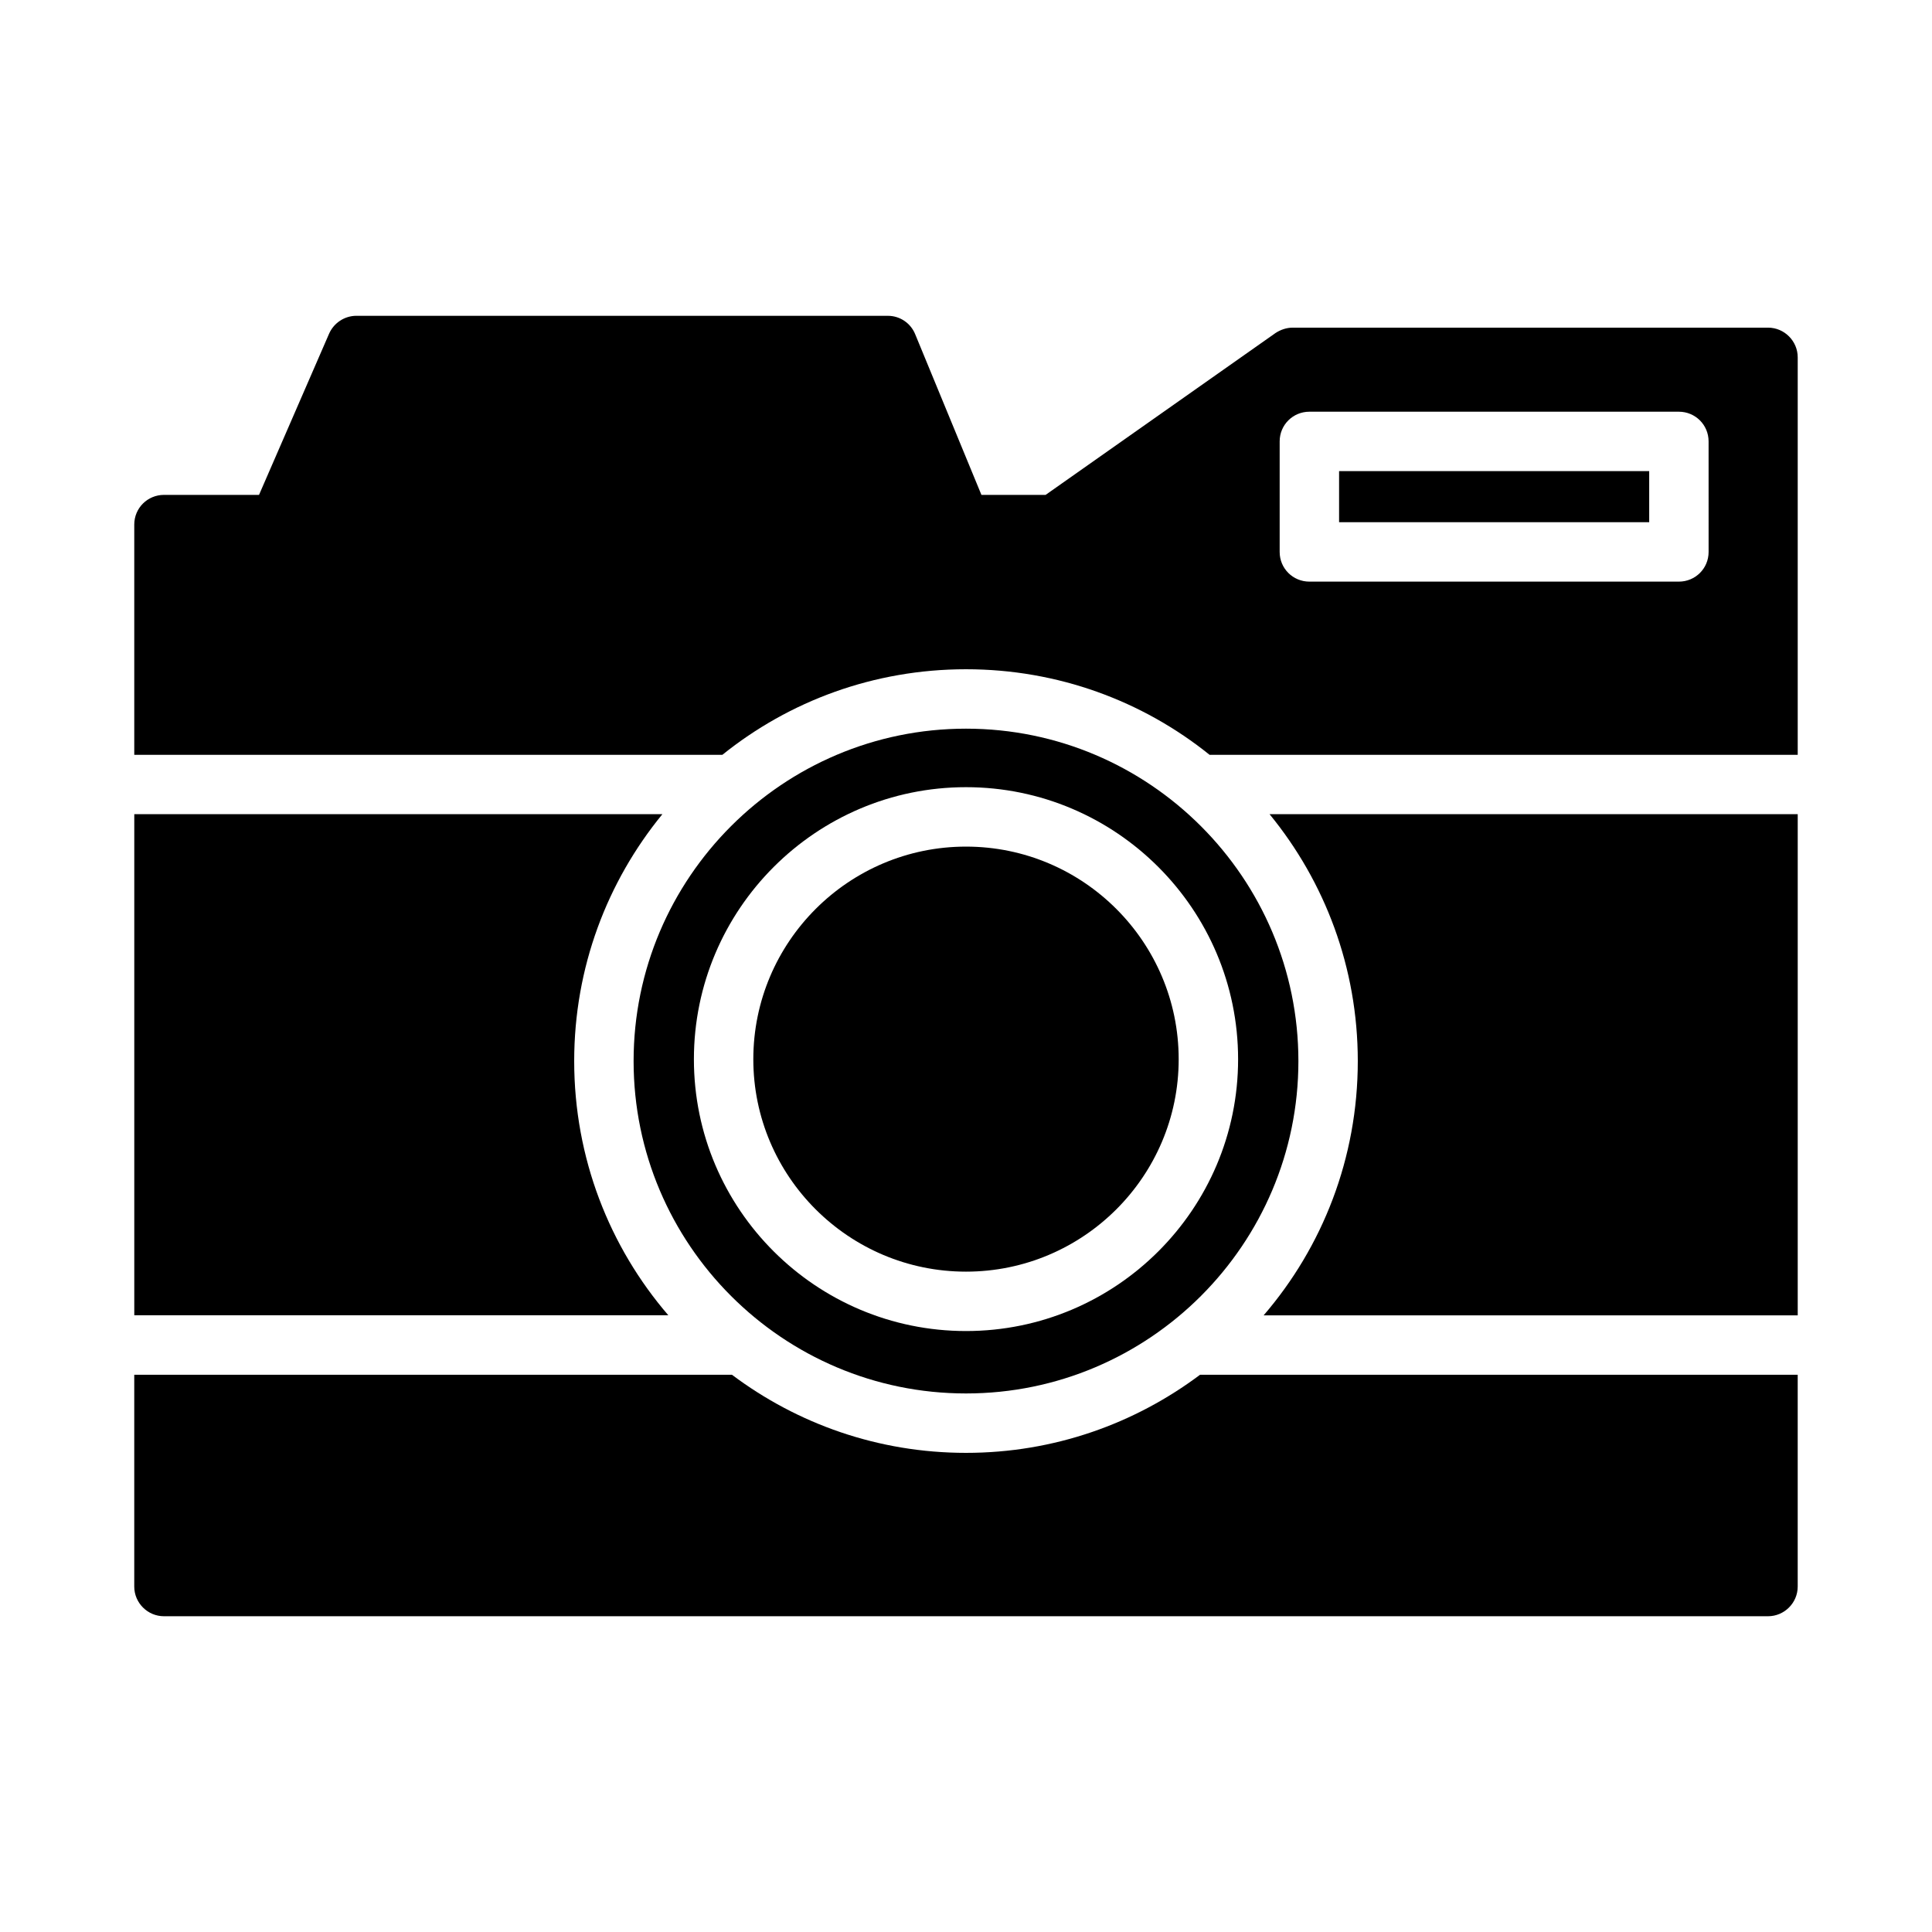
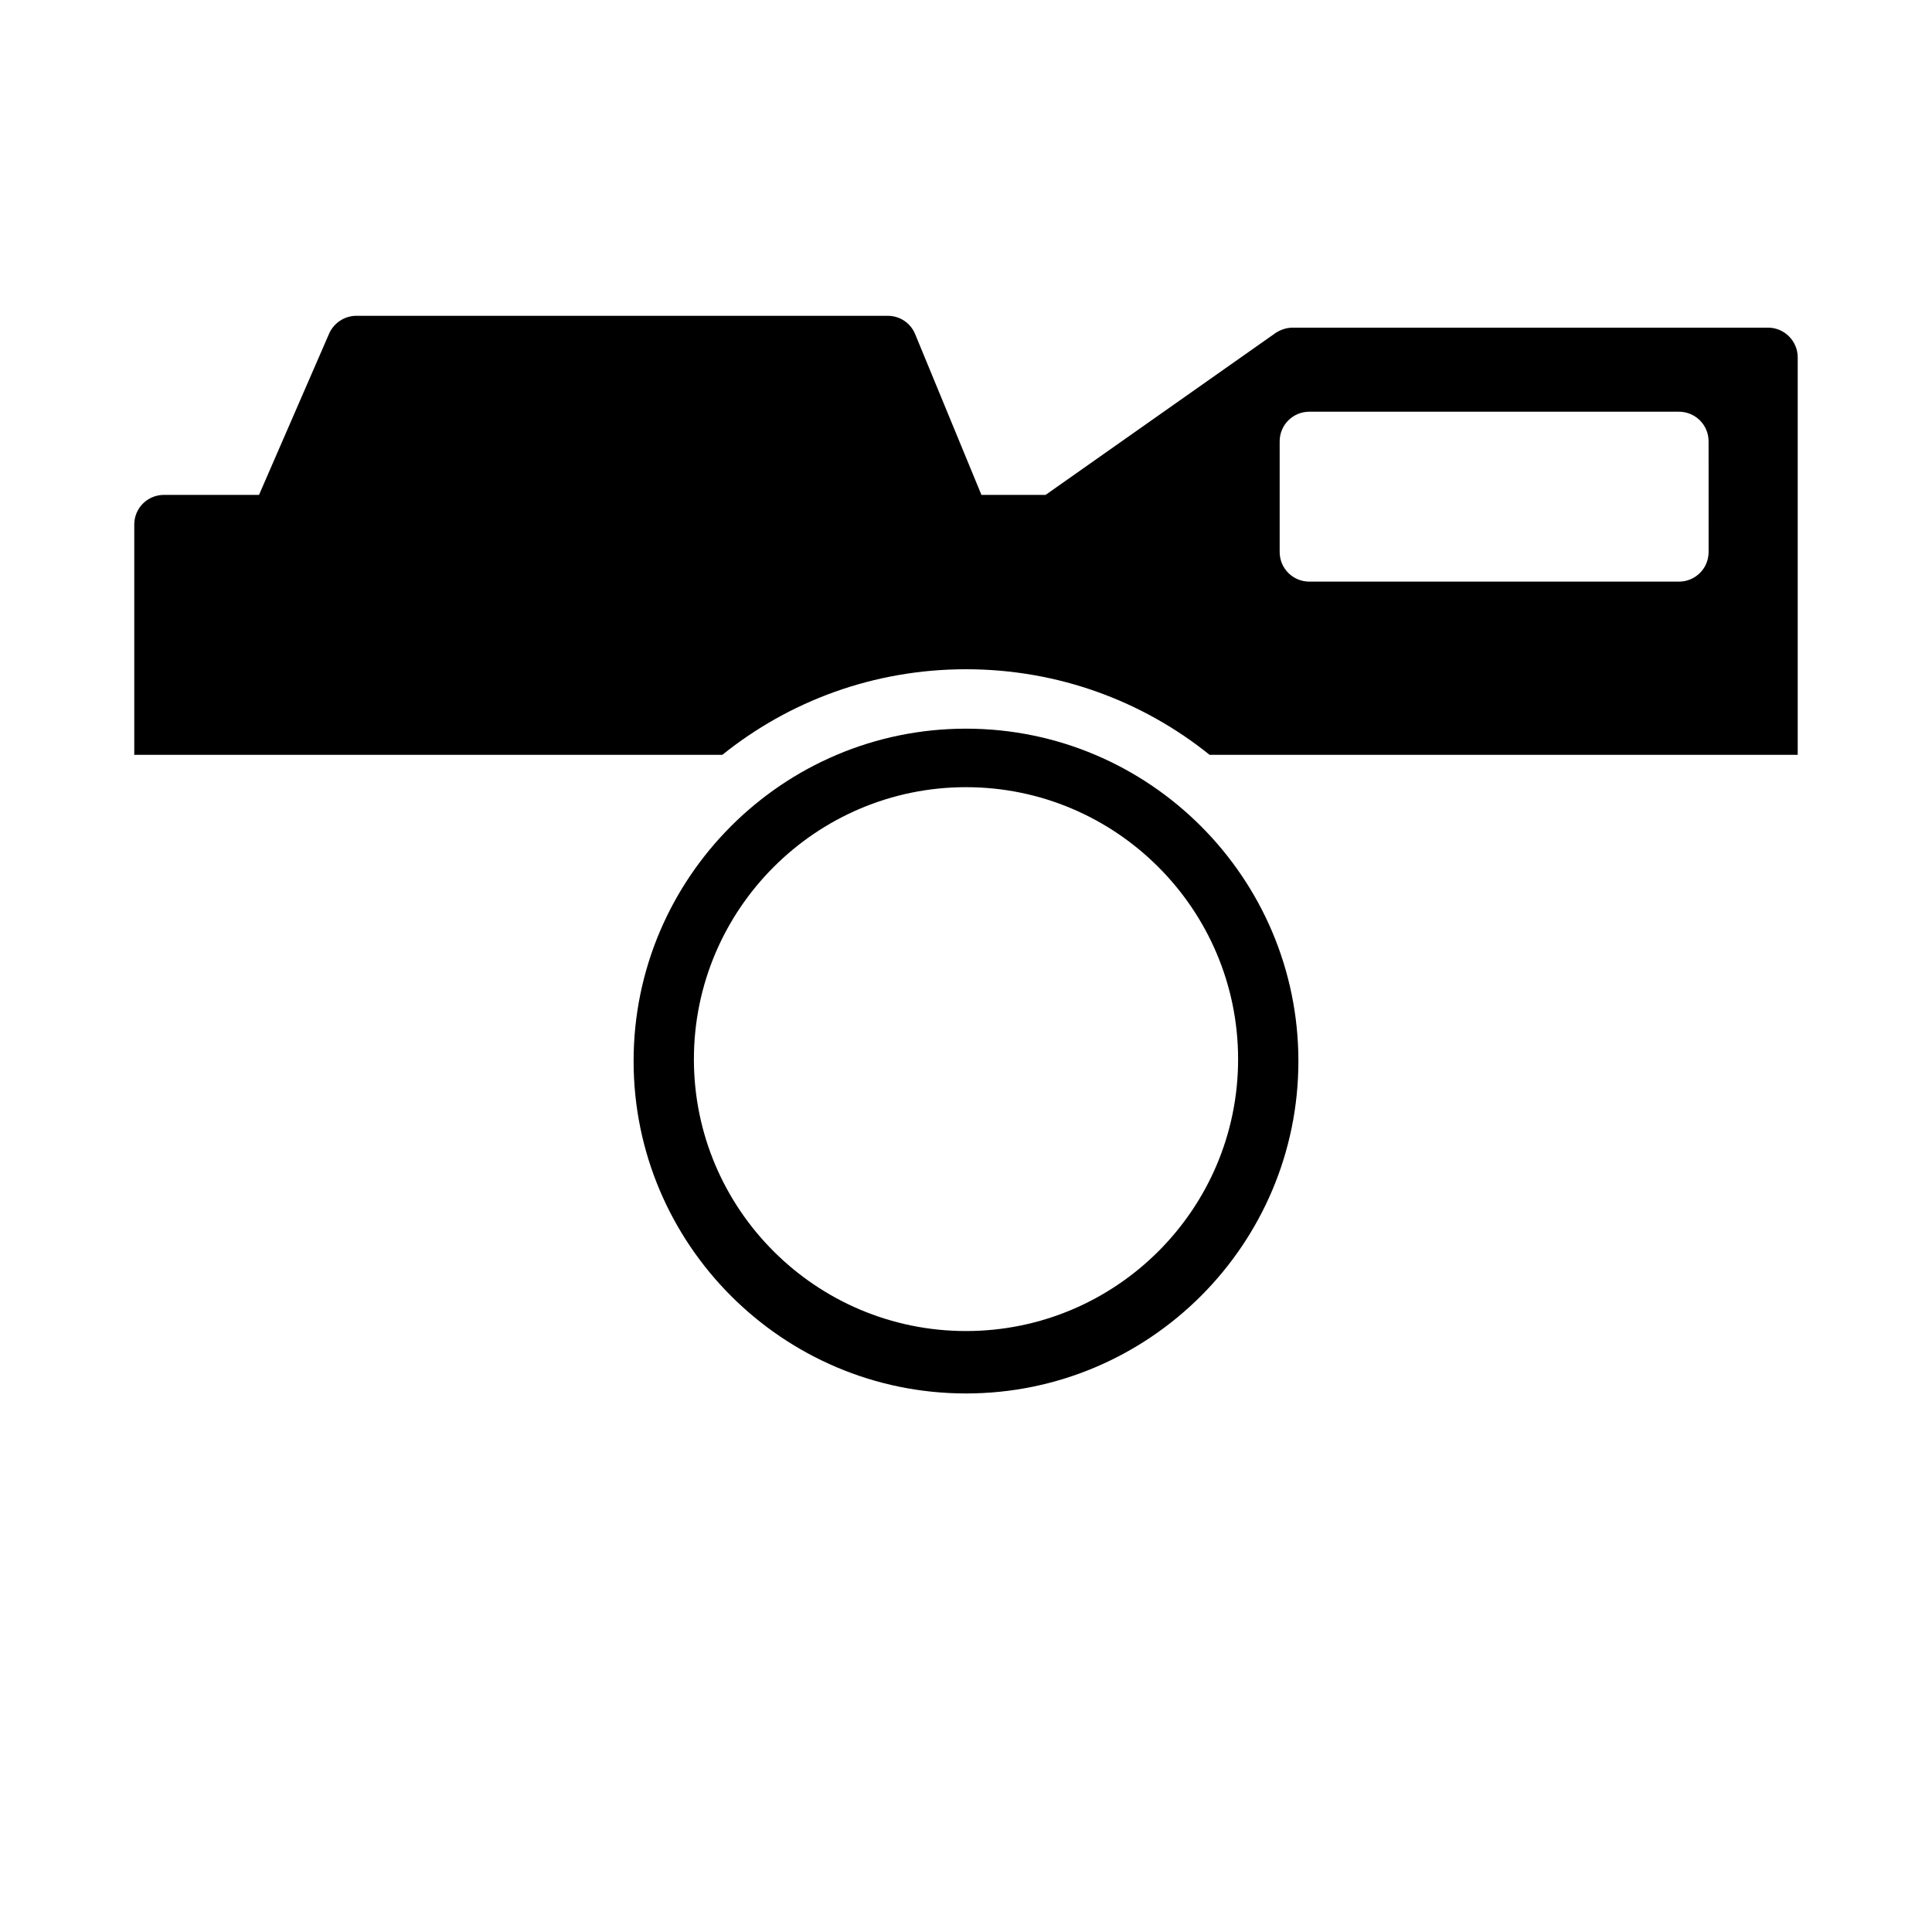
<svg xmlns="http://www.w3.org/2000/svg" fill="#000000" width="800px" height="800px" version="1.1" viewBox="144 144 512 512">
  <g>
    <path d="m612.54 230.83h-125.95c-1.652 0-3.227 0.551-4.566 1.426l-60.93 42.895h-17.004l-17.555-42.578c-1.18-2.914-4.016-4.879-7.242-4.879l-140.83-0.004c-3.148 0-5.984 1.883-7.242 4.723l-18.578 42.738h-25.191c-4.328 0-7.871 3.465-7.871 7.871v61.008h155.86c17.711-14.25 40.148-22.672 64.551-22.672s46.84 8.422 64.551 22.672h155.87v-105.33c0-4.328-3.543-7.871-7.871-7.871zm-15.742 59.434c0 4.418-3.543 7.871-7.871 7.871h-97.93c-4.328 0-7.871-3.457-7.871-7.871v-29.285c0-4.41 3.543-7.871 7.871-7.871h97.926c4.328 0 7.871 3.465 7.871 7.871z" />
-     <path d="m480.45 359.77c14.641 17.879 23.379 40.621 23.379 65.426 0 25.742-9.367 49.277-24.953 67.383h141.54v-132.81z" />
-     <path d="m498.87 268.85h82.184v13.539h-82.184z" />
-     <path d="m462.03 508.32c-17.32 12.988-38.73 20.703-62.031 20.703s-44.715-7.707-62.031-20.703h-158.39v56.129c0 4.336 3.543 7.871 7.871 7.871h425.09c4.328 0 7.871-3.535 7.871-7.871v-56.129z" />
-     <path d="m321.12 492.57c-15.586-18.105-24.953-41.645-24.953-67.383 0-24.797 8.738-47.547 23.379-65.426h-139.96v132.8h141.54z" />
    <path d="m400 513.28c48.57 0 88.09-39.516 88.09-88.078-0.004-48.566-39.52-88.098-88.09-88.098s-88.09 39.516-88.09 88.086 39.52 88.09 88.09 88.09zm0-160.67c39.754 0 72.109 32.348 72.109 72.102 0 39.762-32.355 72.027-72.109 72.027s-72.109-32.273-72.109-72.027c0-39.746 32.355-72.102 72.109-72.102z" />
-     <path d="m400 481c31.094 0 56.363-25.27 56.363-56.285 0-31.086-25.27-56.355-56.363-56.355s-56.363 25.27-56.363 56.355c0 31.02 25.266 56.285 56.363 56.285z" />
  </g>
</svg>